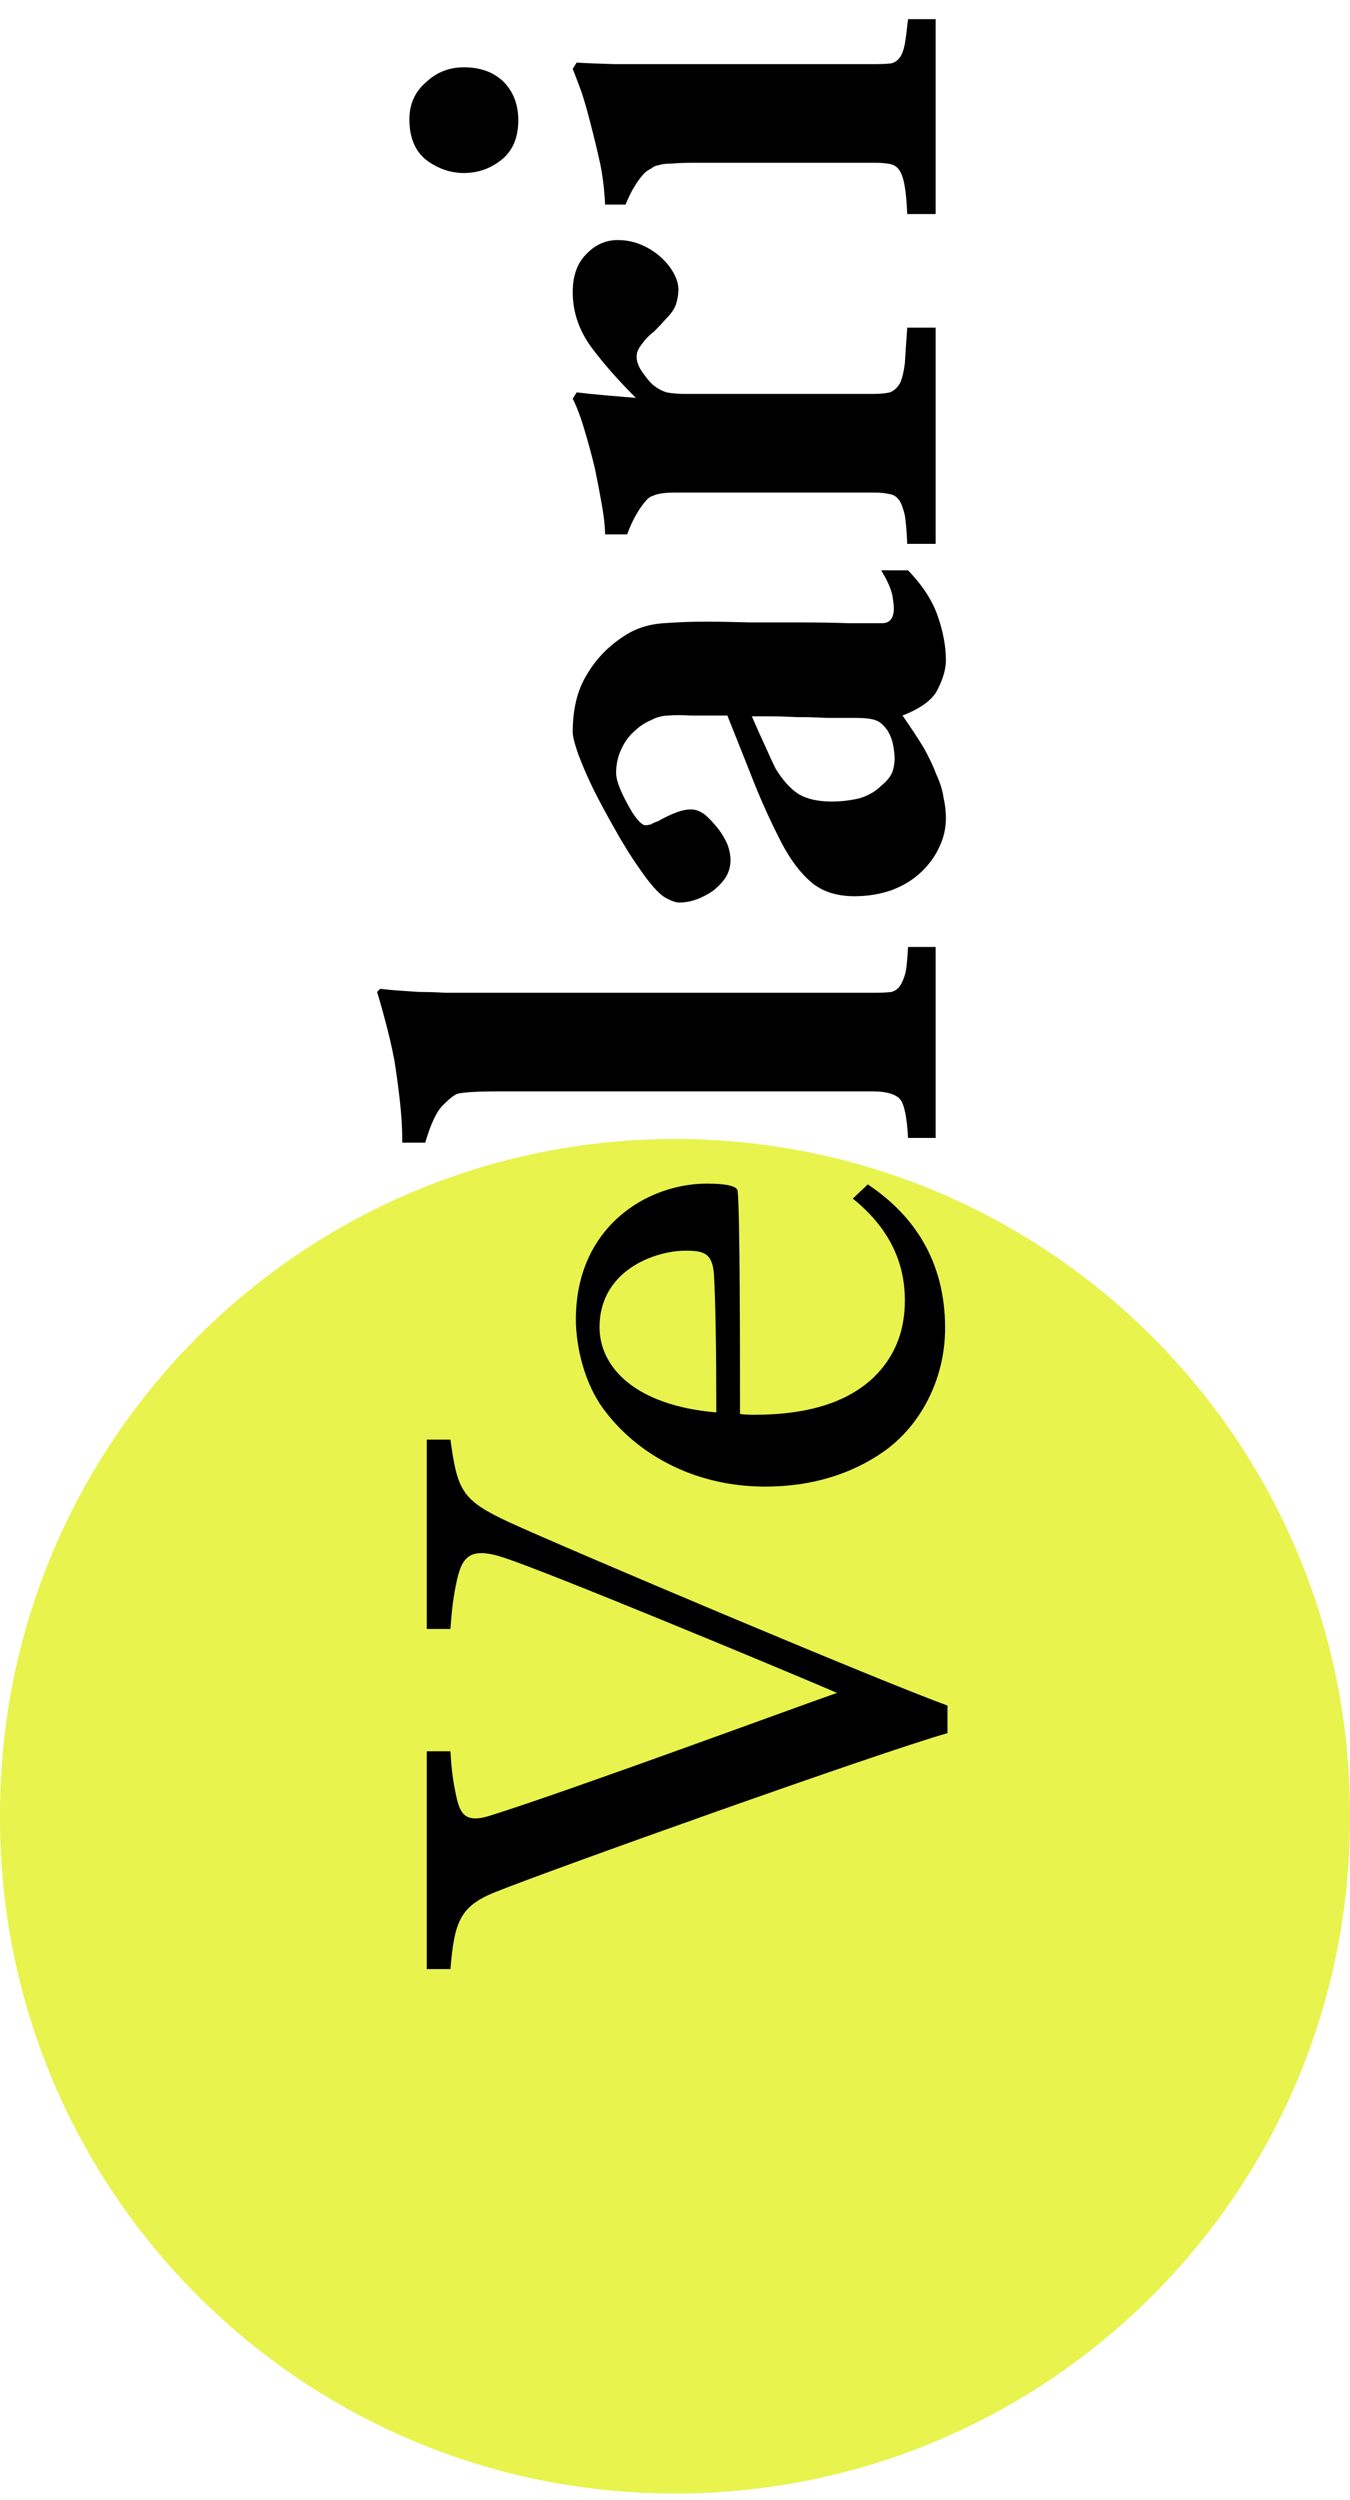
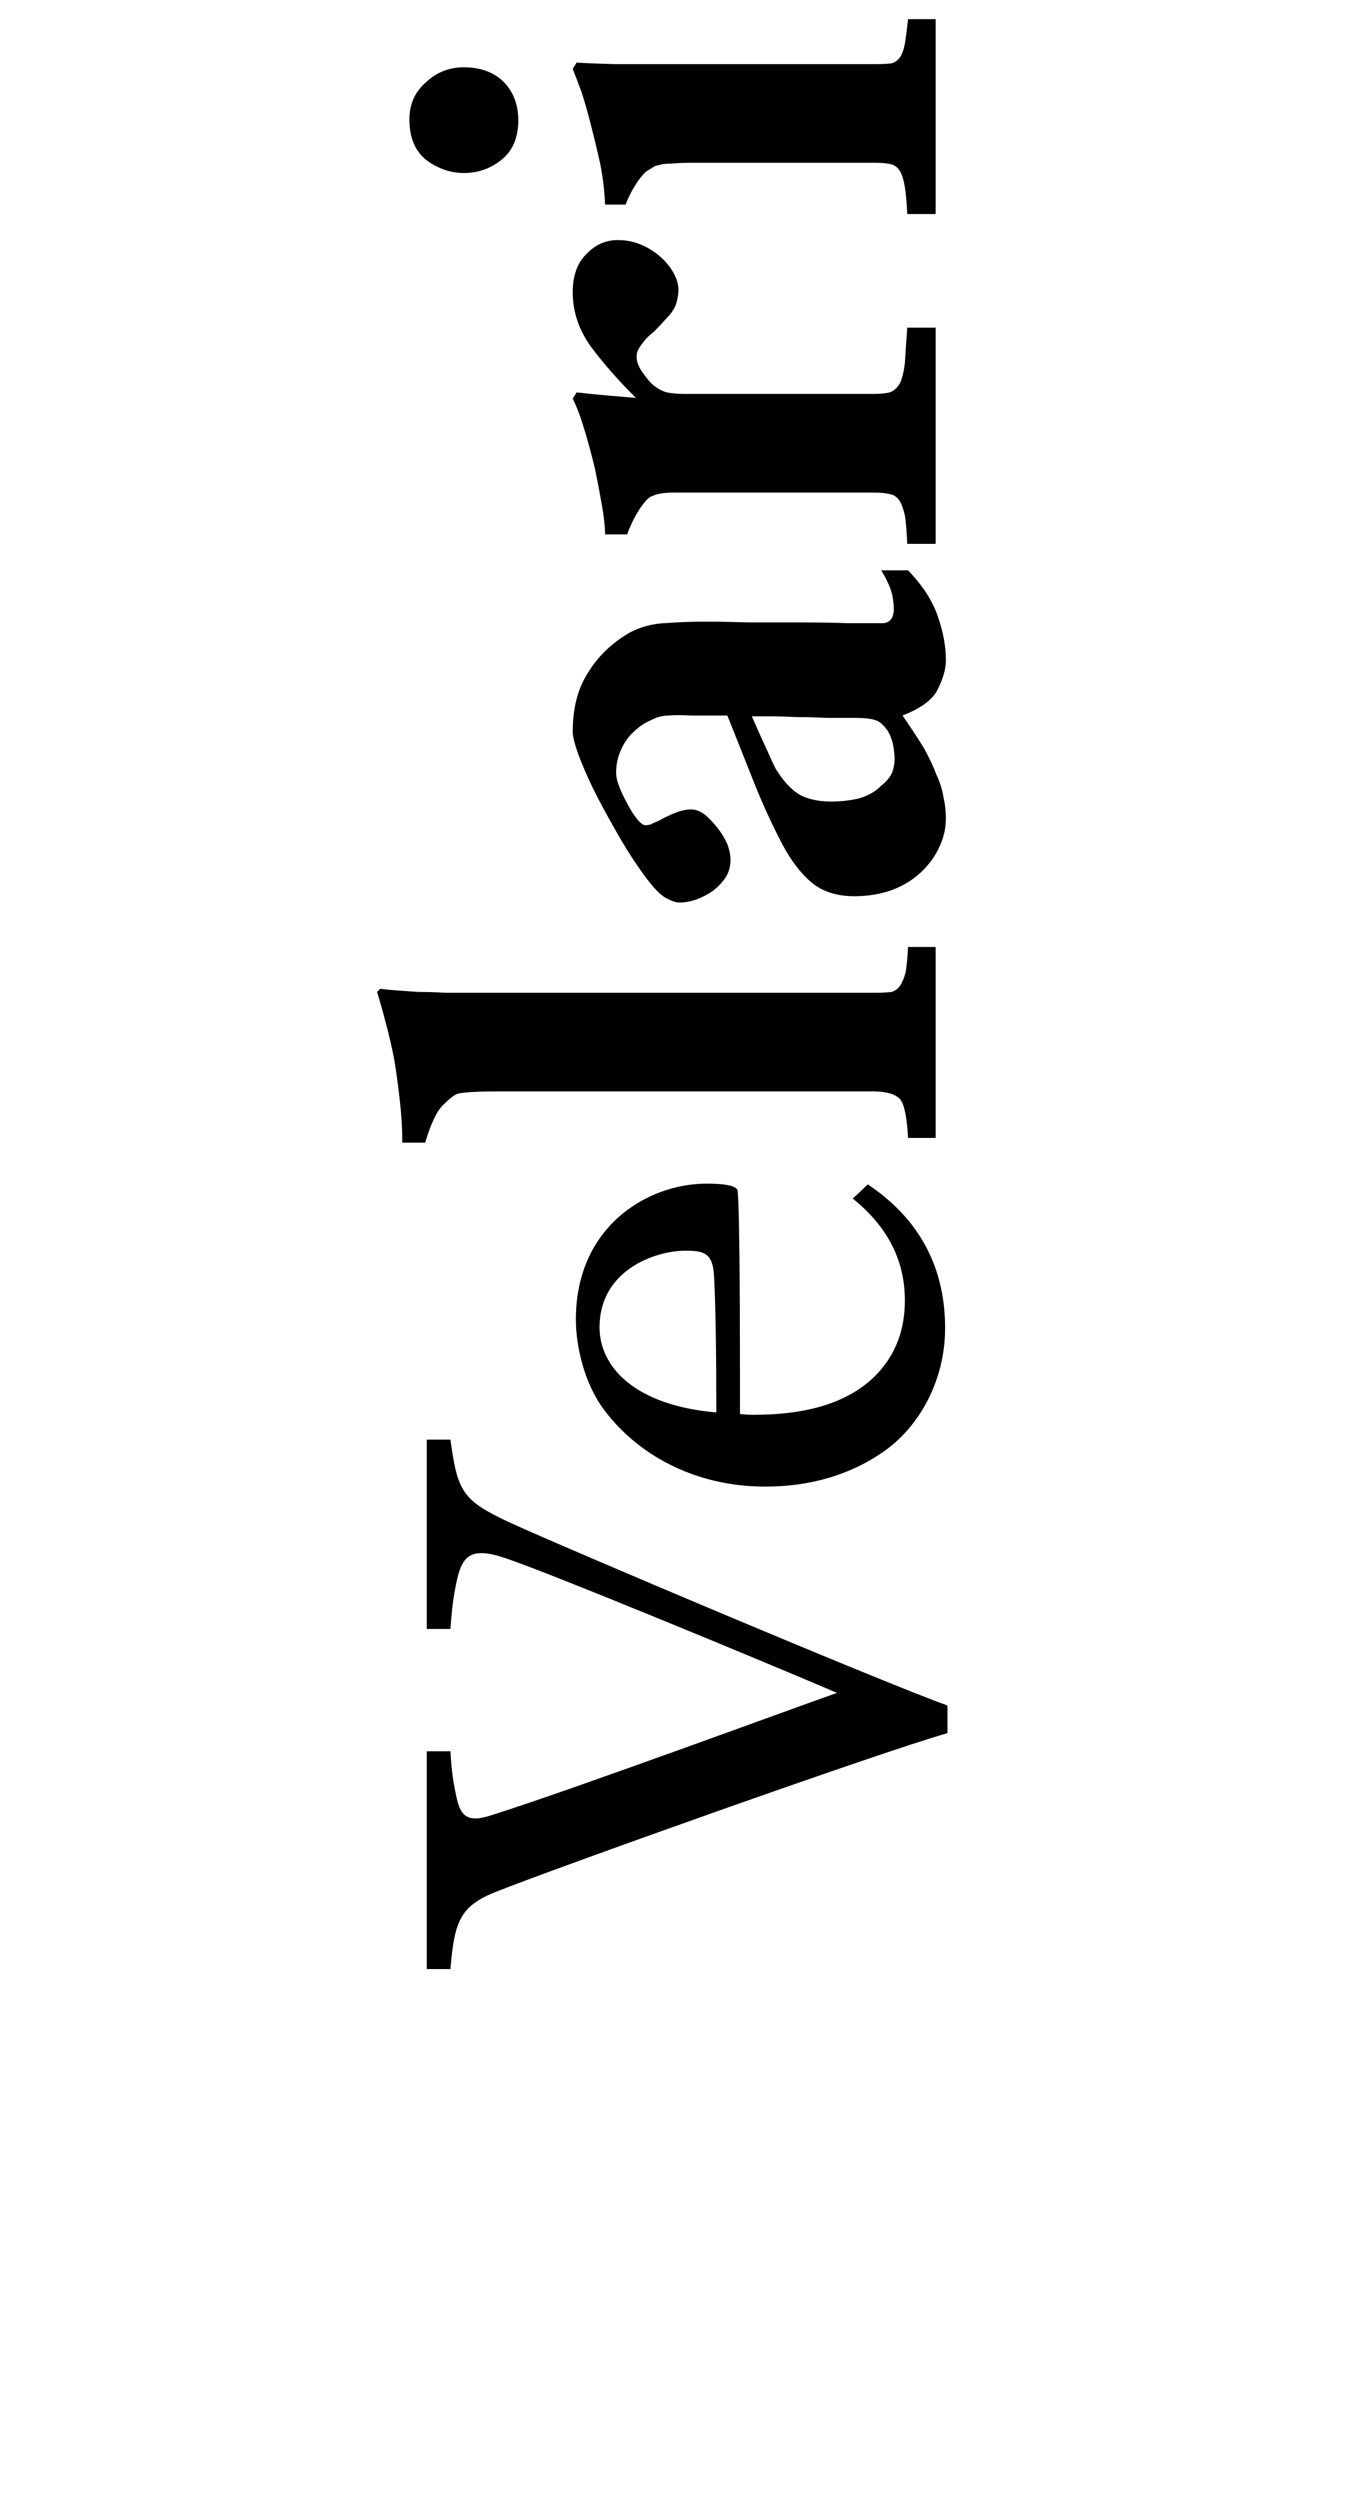
<svg xmlns="http://www.w3.org/2000/svg" width="101" height="187" viewBox="0 0 101 187" fill="none">
-   <path d="M101 135.702L101 136.029C101 163.913 78.385 186.529 50.5 186.529C22.616 186.529 -9.88583e-07 163.913 -2.20743e-06 136.029L-2.22172e-06 135.702C-3.44056e-06 107.818 22.616 85.202 50.5 85.202C78.385 85.202 101 107.818 101 135.702Z" fill="#E8F34E" />
  <path d="M33.699 147.295L31.929 147.295L31.929 131.004L33.699 131.004C33.758 131.949 33.817 132.893 34.112 134.251C34.408 135.726 34.821 136.434 36.769 135.785C42.612 133.955 59.73 127.64 62.622 126.636C57.251 124.334 41.137 117.664 37.772 116.543C35.116 115.657 34.526 116.425 34.112 118.55C33.817 119.966 33.758 121.147 33.699 121.855L31.929 121.855L31.929 107.689L33.699 107.689C34.231 111.585 34.585 112.234 38.126 113.887C42.376 115.835 65.809 125.751 70.885 127.581L70.885 129.647C65.691 131.122 41.078 139.917 37.123 141.511C34.408 142.573 33.995 143.754 33.699 147.295ZM63.802 89.661L64.924 88.599C68.465 90.96 70.708 94.442 70.708 99.341C70.708 103.237 68.82 106.66 66.163 108.549C63.743 110.261 60.733 111.205 57.251 111.205C51.879 111.205 47.629 108.726 45.209 105.48C43.734 103.532 43.084 100.758 43.084 98.692C43.084 91.786 48.397 88.54 52.883 88.54C54.299 88.54 55.126 88.716 55.185 89.071C55.362 90.664 55.362 100.876 55.362 105.775C55.834 105.834 56.247 105.834 56.365 105.834C60.497 105.834 63.389 104.89 65.337 103.06C67.167 101.289 67.698 99.223 67.698 97.275C67.698 94.796 66.813 92.081 63.802 89.661ZM53.591 105.657C53.591 100.994 53.532 97.393 53.414 95.327C53.296 93.734 52.647 93.557 51.289 93.557C48.987 93.557 44.855 95.032 44.855 99.282C44.855 102.233 47.452 105.126 53.591 105.657ZM70 85.122L67.934 85.122C67.855 83.588 67.659 82.624 67.344 82.23C66.99 81.837 66.301 81.64 65.278 81.64L37.418 81.64C35.765 81.64 34.703 81.699 34.231 81.817C33.995 81.896 33.64 82.171 33.168 82.643C32.696 83.076 32.243 84.021 31.811 85.477L30.099 85.477C30.099 84.493 30.04 83.47 29.922 82.407C29.804 81.345 29.666 80.322 29.509 79.338C29.312 78.315 29.095 77.37 28.859 76.505C28.623 75.6 28.407 74.832 28.21 74.203L28.446 73.967C28.721 74.006 29.115 74.045 29.627 74.085C30.138 74.124 30.709 74.163 31.338 74.203C31.968 74.203 32.617 74.222 33.286 74.262C33.955 74.262 34.565 74.262 35.116 74.262L65.514 74.262C65.986 74.262 66.38 74.242 66.695 74.203C66.97 74.124 67.186 73.967 67.344 73.731C67.501 73.494 67.639 73.16 67.757 72.727C67.836 72.255 67.895 71.625 67.934 70.838L70 70.838L70 85.122ZM67.934 42.664C69.036 43.805 69.784 44.966 70.177 46.147C70.571 47.288 70.767 48.37 70.767 49.393C70.767 50.023 70.571 50.731 70.177 51.518C69.823 52.305 68.938 52.974 67.521 53.525C68.15 54.43 68.682 55.237 69.115 55.945C69.508 56.653 69.823 57.322 70.059 57.952C70.335 58.542 70.511 59.113 70.59 59.664C70.708 60.175 70.767 60.687 70.767 61.198C70.767 61.985 70.59 62.733 70.236 63.441C69.921 64.11 69.469 64.72 68.879 65.271C68.288 65.822 67.58 66.255 66.754 66.57C65.888 66.884 64.944 67.042 63.92 67.042C62.583 67.042 61.5 66.688 60.674 65.979C59.848 65.271 59.1 64.268 58.431 62.969C57.723 61.592 57.073 60.175 56.483 58.719C55.893 57.224 55.204 55.492 54.417 53.525C53.473 53.525 52.587 53.525 51.761 53.525C50.935 53.486 50.364 53.486 50.049 53.525C49.577 53.525 49.125 53.643 48.692 53.879C48.22 54.076 47.787 54.371 47.393 54.764C47 55.119 46.685 55.571 46.449 56.122C46.213 56.634 46.095 57.204 46.095 57.834C46.095 58.424 46.488 59.388 47.275 60.726C47.708 61.395 48.042 61.73 48.279 61.73C48.397 61.73 48.534 61.71 48.692 61.67C48.81 61.592 48.987 61.513 49.223 61.434C49.695 61.159 50.148 60.943 50.581 60.785C50.974 60.628 51.348 60.549 51.702 60.549C52.056 60.549 52.41 60.687 52.765 60.962C53.079 61.238 53.394 61.572 53.709 61.966C53.984 62.32 54.221 62.713 54.417 63.146C54.575 63.579 54.653 63.972 54.653 64.327C54.653 64.799 54.535 65.232 54.299 65.625C54.063 65.979 53.748 66.314 53.355 66.629C52.961 66.904 52.548 67.12 52.115 67.278C51.682 67.435 51.25 67.514 50.817 67.514C50.541 67.514 50.167 67.376 49.695 67.101C49.223 66.786 48.633 66.117 47.925 65.094C47.255 64.15 46.626 63.146 46.036 62.084C45.406 60.982 44.855 59.959 44.383 59.014C43.911 58.031 43.537 57.165 43.261 56.417C42.986 55.63 42.848 55.079 42.848 54.764C42.848 53.033 43.202 51.597 43.911 50.456C44.58 49.314 45.485 48.37 46.626 47.622C47.492 47.032 48.495 46.698 49.636 46.619C50.777 46.54 51.8 46.501 52.706 46.501C53.65 46.501 54.771 46.521 56.07 46.56C57.329 46.56 58.608 46.56 59.907 46.56C61.205 46.56 62.405 46.58 63.507 46.619C64.609 46.619 65.435 46.619 65.986 46.619C66.576 46.619 66.872 46.245 66.872 45.498C66.872 45.301 66.832 44.966 66.754 44.494C66.635 43.983 66.36 43.373 65.927 42.664L67.934 42.664ZM56.247 53.584C56.641 54.489 56.995 55.276 57.309 55.945C57.585 56.575 57.821 57.086 58.018 57.48C58.569 58.385 59.159 59.034 59.789 59.428C60.418 59.782 61.225 59.959 62.209 59.959C62.917 59.959 63.606 59.88 64.275 59.723C64.944 59.526 65.494 59.211 65.927 58.778C66.321 58.463 66.596 58.129 66.754 57.775C66.872 57.421 66.931 57.086 66.931 56.771C66.931 56.456 66.891 56.102 66.813 55.709C66.734 55.315 66.596 54.961 66.399 54.646C66.085 54.214 65.79 53.958 65.514 53.879C65.199 53.761 64.688 53.702 63.979 53.702C63.35 53.702 62.642 53.702 61.855 53.702C61.068 53.663 60.32 53.643 59.611 53.643C58.864 53.604 58.195 53.584 57.605 53.584C56.975 53.584 56.523 53.584 56.247 53.584ZM70 40.683L67.875 40.683C67.836 39.778 67.777 39.07 67.698 38.558C67.58 38.047 67.442 37.673 67.285 37.437C67.088 37.161 66.852 37.004 66.576 36.965C66.262 36.886 65.868 36.847 65.396 36.847L52.174 36.847C51.505 36.847 50.955 36.847 50.522 36.847C50.089 36.847 49.754 36.866 49.518 36.906C49.243 36.945 49.026 37.004 48.869 37.083C48.712 37.122 48.574 37.201 48.456 37.319C48.18 37.594 47.905 37.968 47.629 38.44C47.354 38.912 47.118 39.424 46.921 39.975L45.268 39.975C45.268 39.424 45.19 38.696 45.032 37.791C44.875 36.886 44.698 35.961 44.501 35.017C44.265 34.033 44.009 33.089 43.734 32.184C43.458 31.239 43.163 30.452 42.848 29.823L43.143 29.35C43.773 29.429 44.54 29.508 45.445 29.586C46.35 29.665 47.059 29.724 47.57 29.764C46.232 28.426 45.111 27.147 44.206 25.927C43.301 24.668 42.848 23.31 42.848 21.854C42.848 20.634 43.183 19.69 43.852 19.021C44.521 18.313 45.308 17.958 46.213 17.958C46.842 17.958 47.433 18.076 47.983 18.313C48.534 18.549 49.026 18.863 49.459 19.257C49.853 19.611 50.167 20.005 50.404 20.438C50.64 20.87 50.758 21.284 50.758 21.677C50.758 21.992 50.699 22.346 50.581 22.739C50.463 23.094 50.227 23.448 49.872 23.802C49.557 24.156 49.243 24.491 48.928 24.805C48.574 25.081 48.298 25.356 48.102 25.632C47.944 25.828 47.826 26.006 47.747 26.163C47.669 26.32 47.629 26.497 47.629 26.694C47.629 27.048 47.767 27.422 48.042 27.816C48.318 28.209 48.554 28.504 48.751 28.701C49.105 29.016 49.479 29.232 49.872 29.35C50.266 29.429 50.738 29.468 51.289 29.468L65.278 29.468C65.829 29.468 66.262 29.429 66.576 29.35C66.891 29.232 67.147 28.996 67.344 28.642C67.501 28.288 67.619 27.796 67.698 27.166C67.737 26.497 67.796 25.612 67.875 24.51L70 24.51L70 40.683ZM70 16.012L67.875 16.012C67.836 15.147 67.777 14.478 67.698 14.006C67.619 13.494 67.501 13.101 67.344 12.825C67.186 12.55 66.97 12.373 66.695 12.294C66.38 12.215 65.967 12.176 65.455 12.176L51.938 12.176C51.23 12.176 50.679 12.195 50.285 12.235C49.853 12.235 49.518 12.274 49.282 12.353C49.046 12.392 48.869 12.471 48.751 12.589C48.593 12.668 48.436 12.766 48.279 12.884C48.003 13.159 47.747 13.494 47.511 13.887C47.275 14.242 47.039 14.714 46.803 15.304L45.268 15.304C45.229 14.32 45.111 13.317 44.914 12.294C44.678 11.231 44.442 10.248 44.206 9.343C43.97 8.398 43.734 7.572 43.498 6.863C43.222 6.116 43.006 5.545 42.848 5.152L43.143 4.68C43.655 4.719 44.599 4.758 45.977 4.798C47.315 4.798 49.105 4.798 51.348 4.798L65.396 4.798C65.947 4.798 66.38 4.778 66.695 4.739C66.97 4.66 67.186 4.502 67.344 4.266C67.501 4.03 67.619 3.696 67.698 3.263C67.777 2.791 67.855 2.181 67.934 1.433L70 1.433L70 16.012ZM34.703 12.943C33.719 12.943 32.794 12.628 31.929 11.999C31.063 11.33 30.63 10.307 30.63 8.929C30.63 7.788 31.043 6.863 31.87 6.155C32.657 5.408 33.601 5.034 34.703 5.034C35.962 5.034 36.965 5.408 37.713 6.155C38.421 6.903 38.776 7.847 38.776 8.988C38.776 10.287 38.362 11.271 37.536 11.94C36.71 12.609 35.765 12.943 34.703 12.943Z" fill="black" />
</svg>